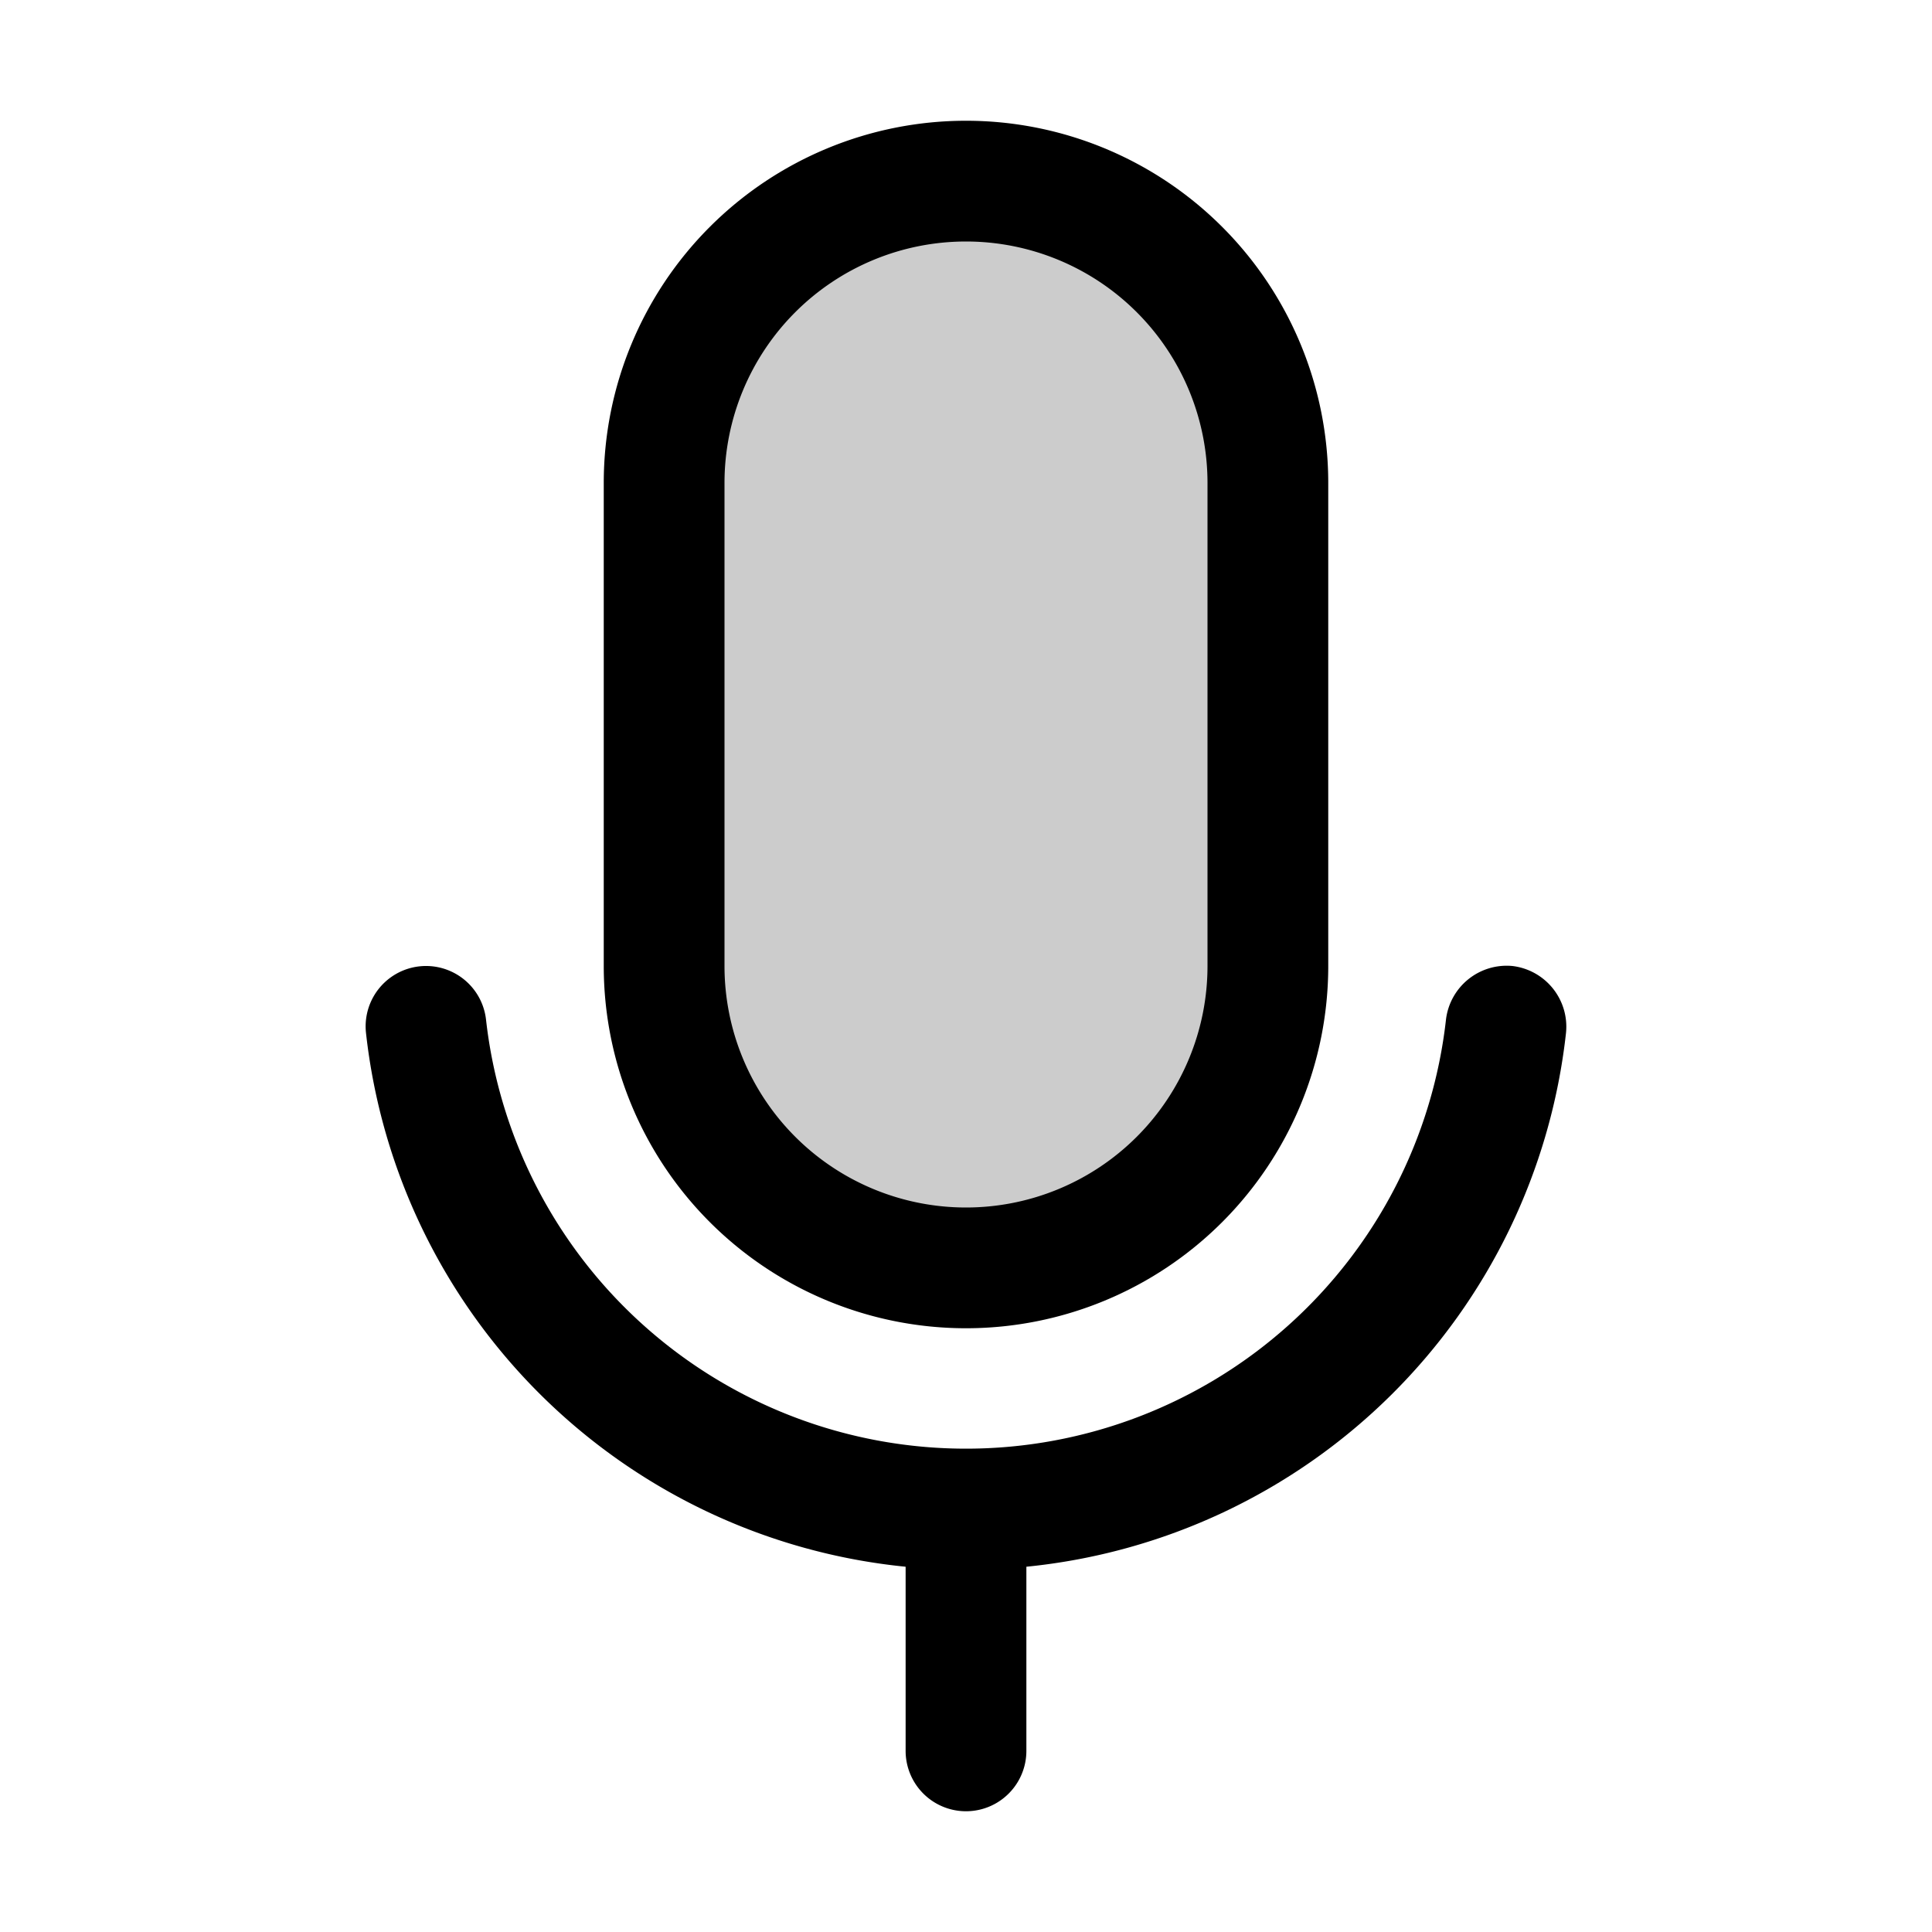
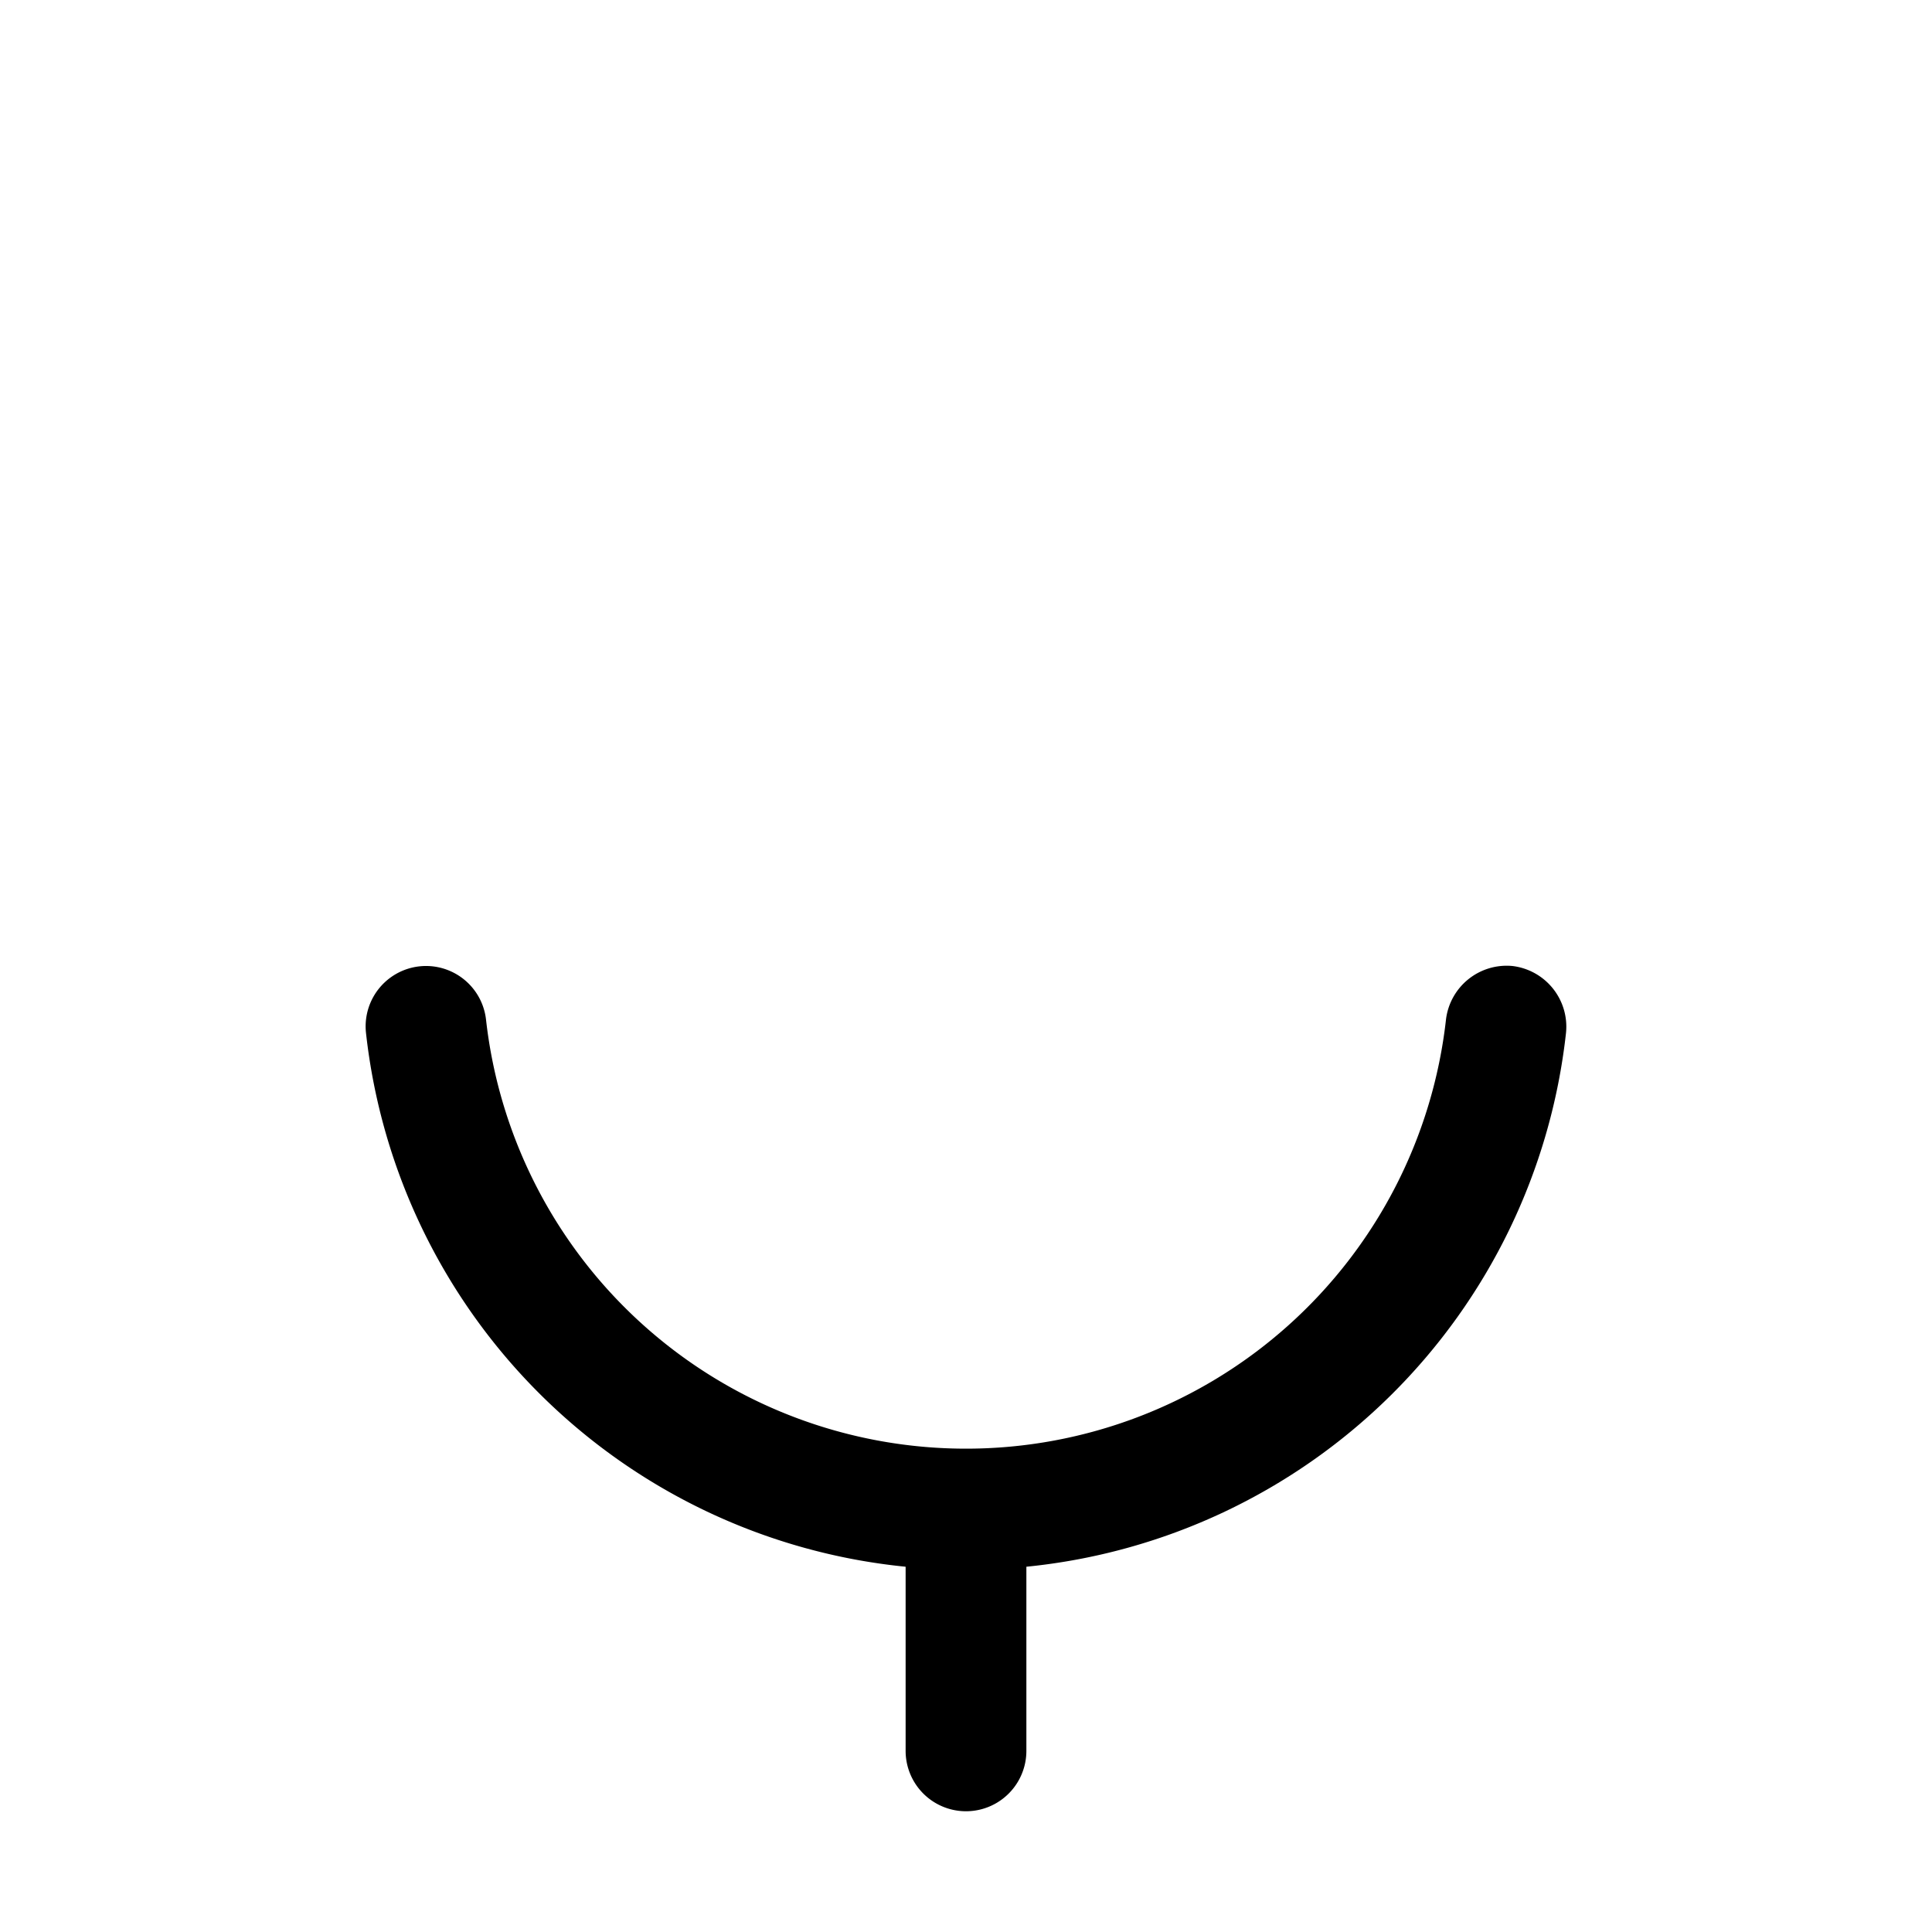
<svg xmlns="http://www.w3.org/2000/svg" viewBox="0 0 256 256" fill="currentColor">
  <g opacity="0.2">
-     <rect x="88" y="24" width="80" height="144" rx="40" />
-   </g>
-   <path d="M128,176a48,48,0,0,0,48-48V64a48,48,0,0,0-96,0v64A48,48,0,0,0,128,176ZM96,64a32,32,0,0,1,64,0v64a32,32,0,0,1-64,0Z" />
-   <path d="M200.4,128a8.1,8.1,0,0,0-8.8,7.1,64,64,0,0,1-127.2,0,8,8,0,1,0-15.9,1.8A79.9,79.9,0,0,0,120,207.6V232a8,8,0,0,0,16,0V207.6a79.9,79.9,0,0,0,71.5-70.7A8.1,8.1,0,0,0,200.4,128Z" />
+     </g>
+   <path d="M200.4,128a8.1,8.1,0,0,0-8.8,7.1,64,64,0,0,1-127.2,0,8,8,0,1,0-15.9,1.8A79.9,79.9,0,0,0,120,207.6V232a8,8,0,0,0,16,0V207.6a79.9,79.9,0,0,0,71.5-70.7A8.1,8.1,0,0,0,200.4,128" />
</svg>